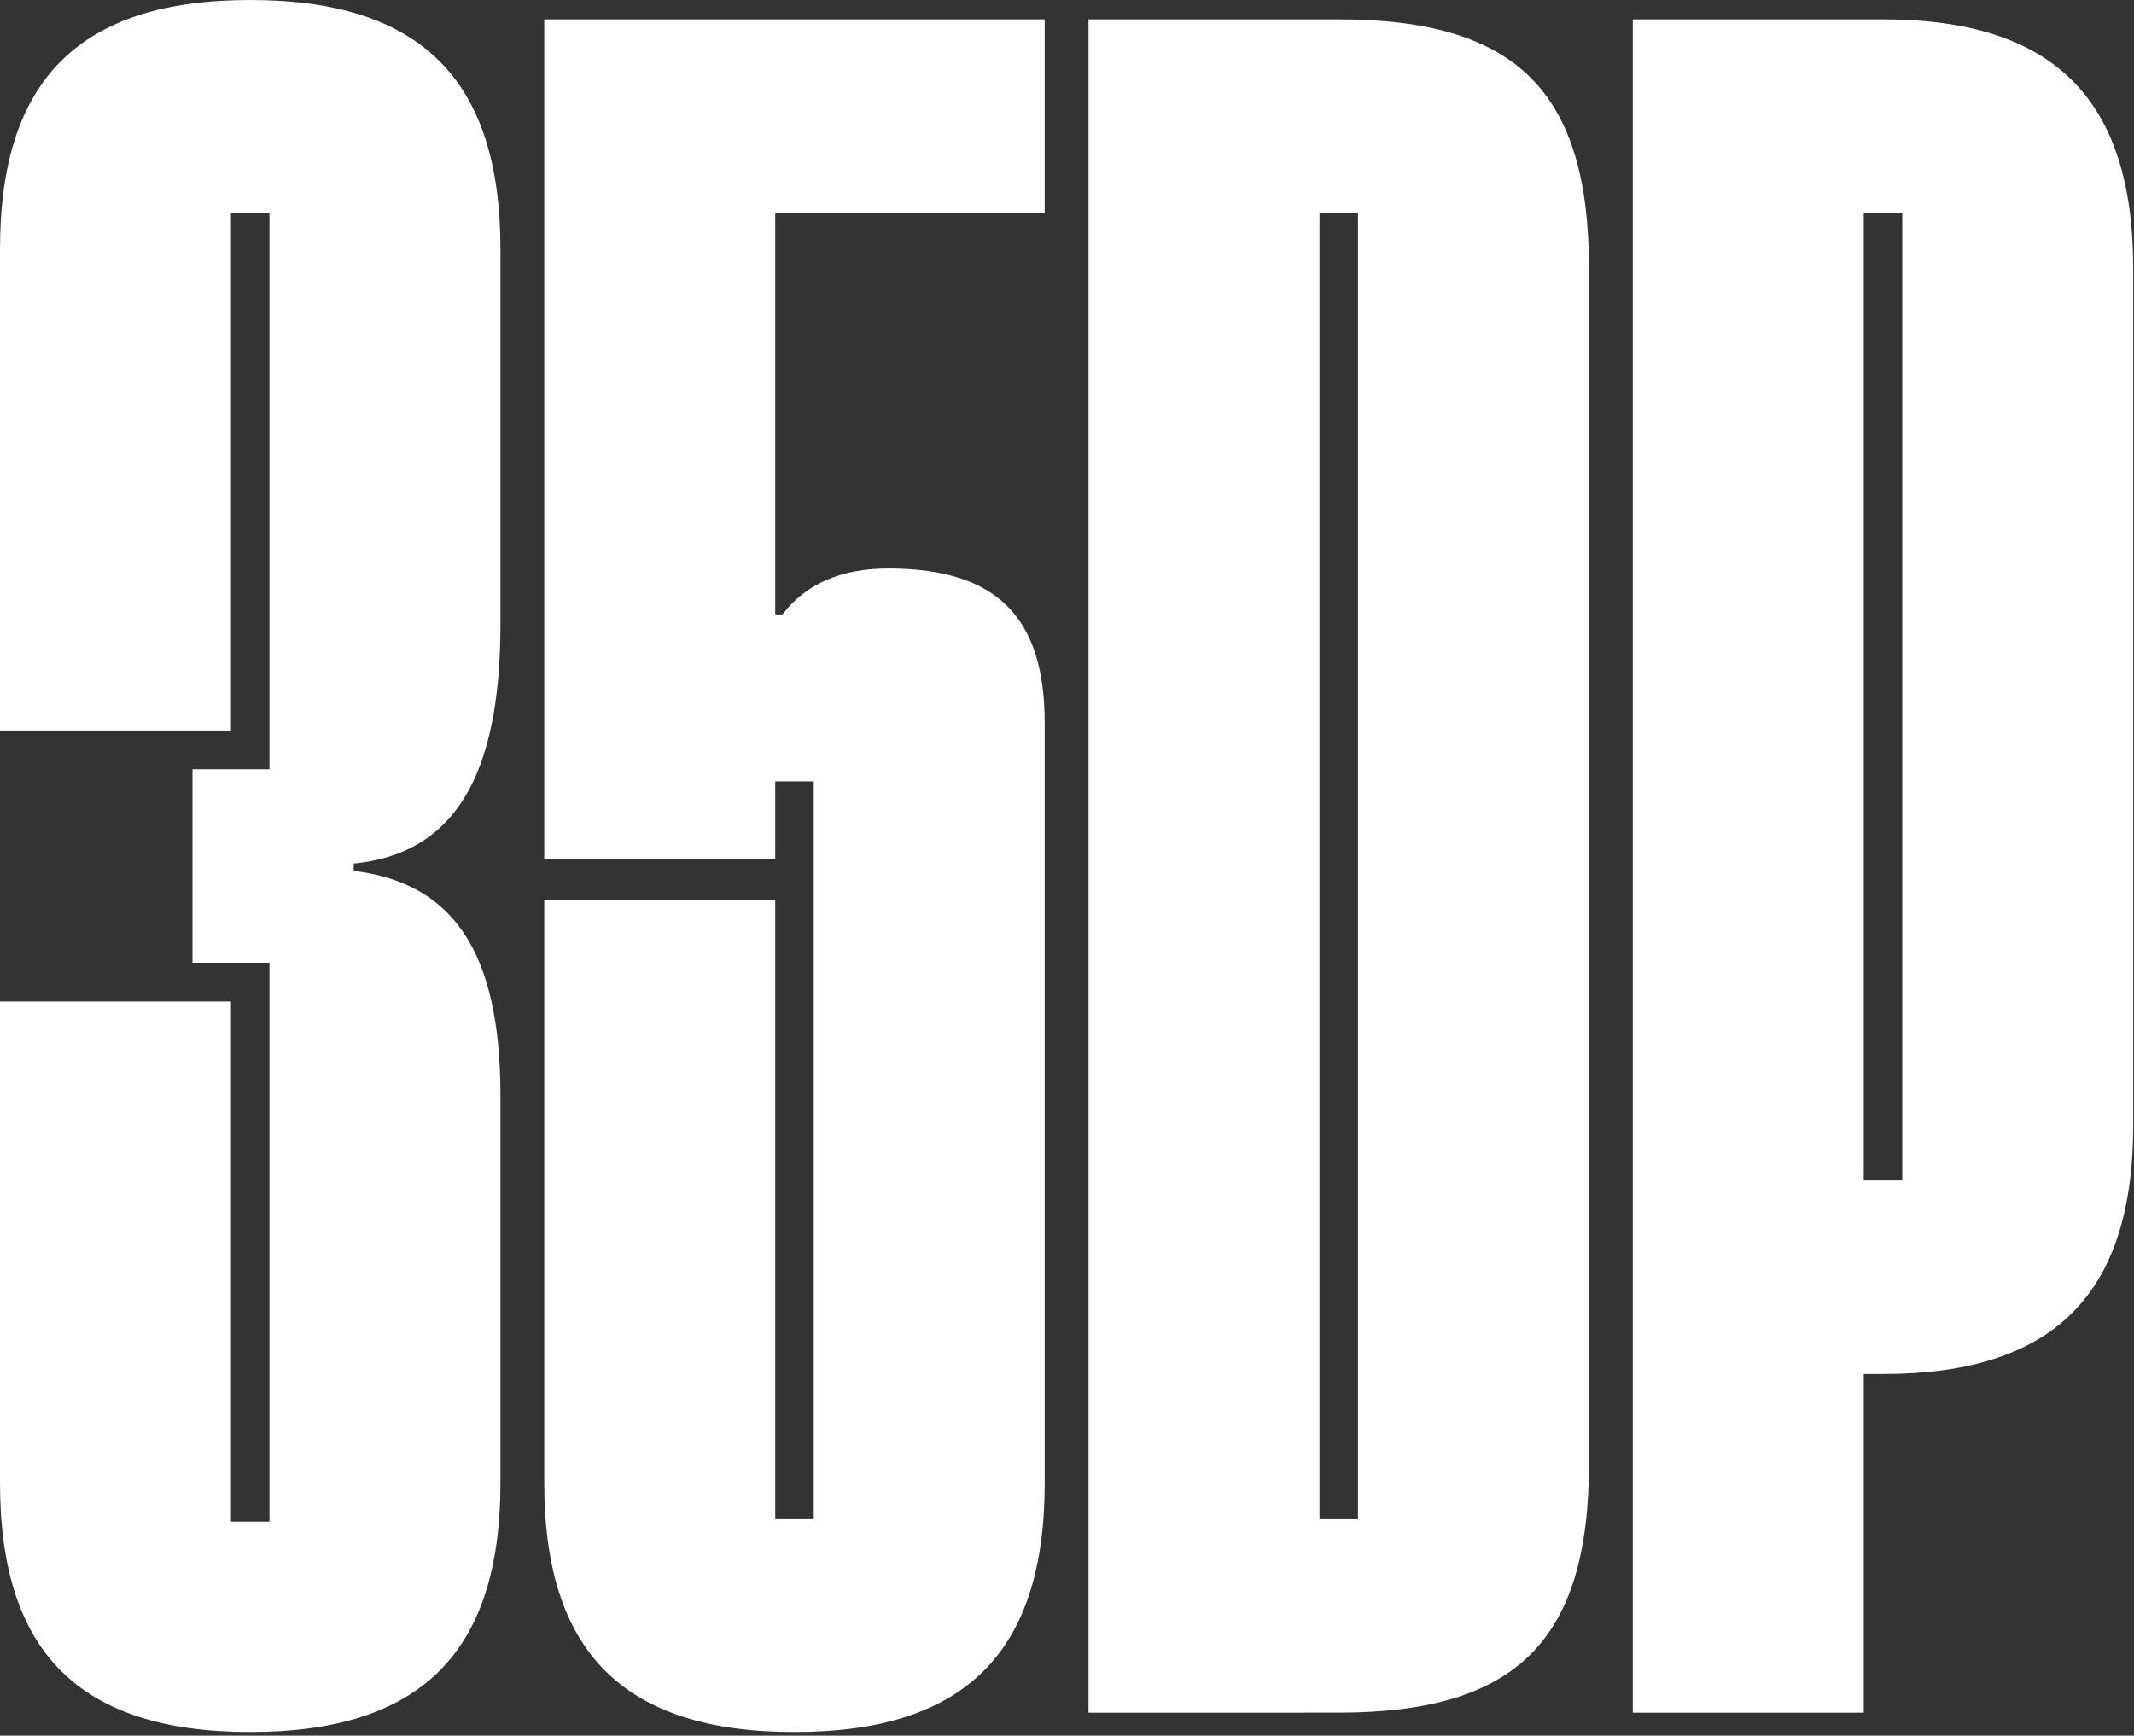
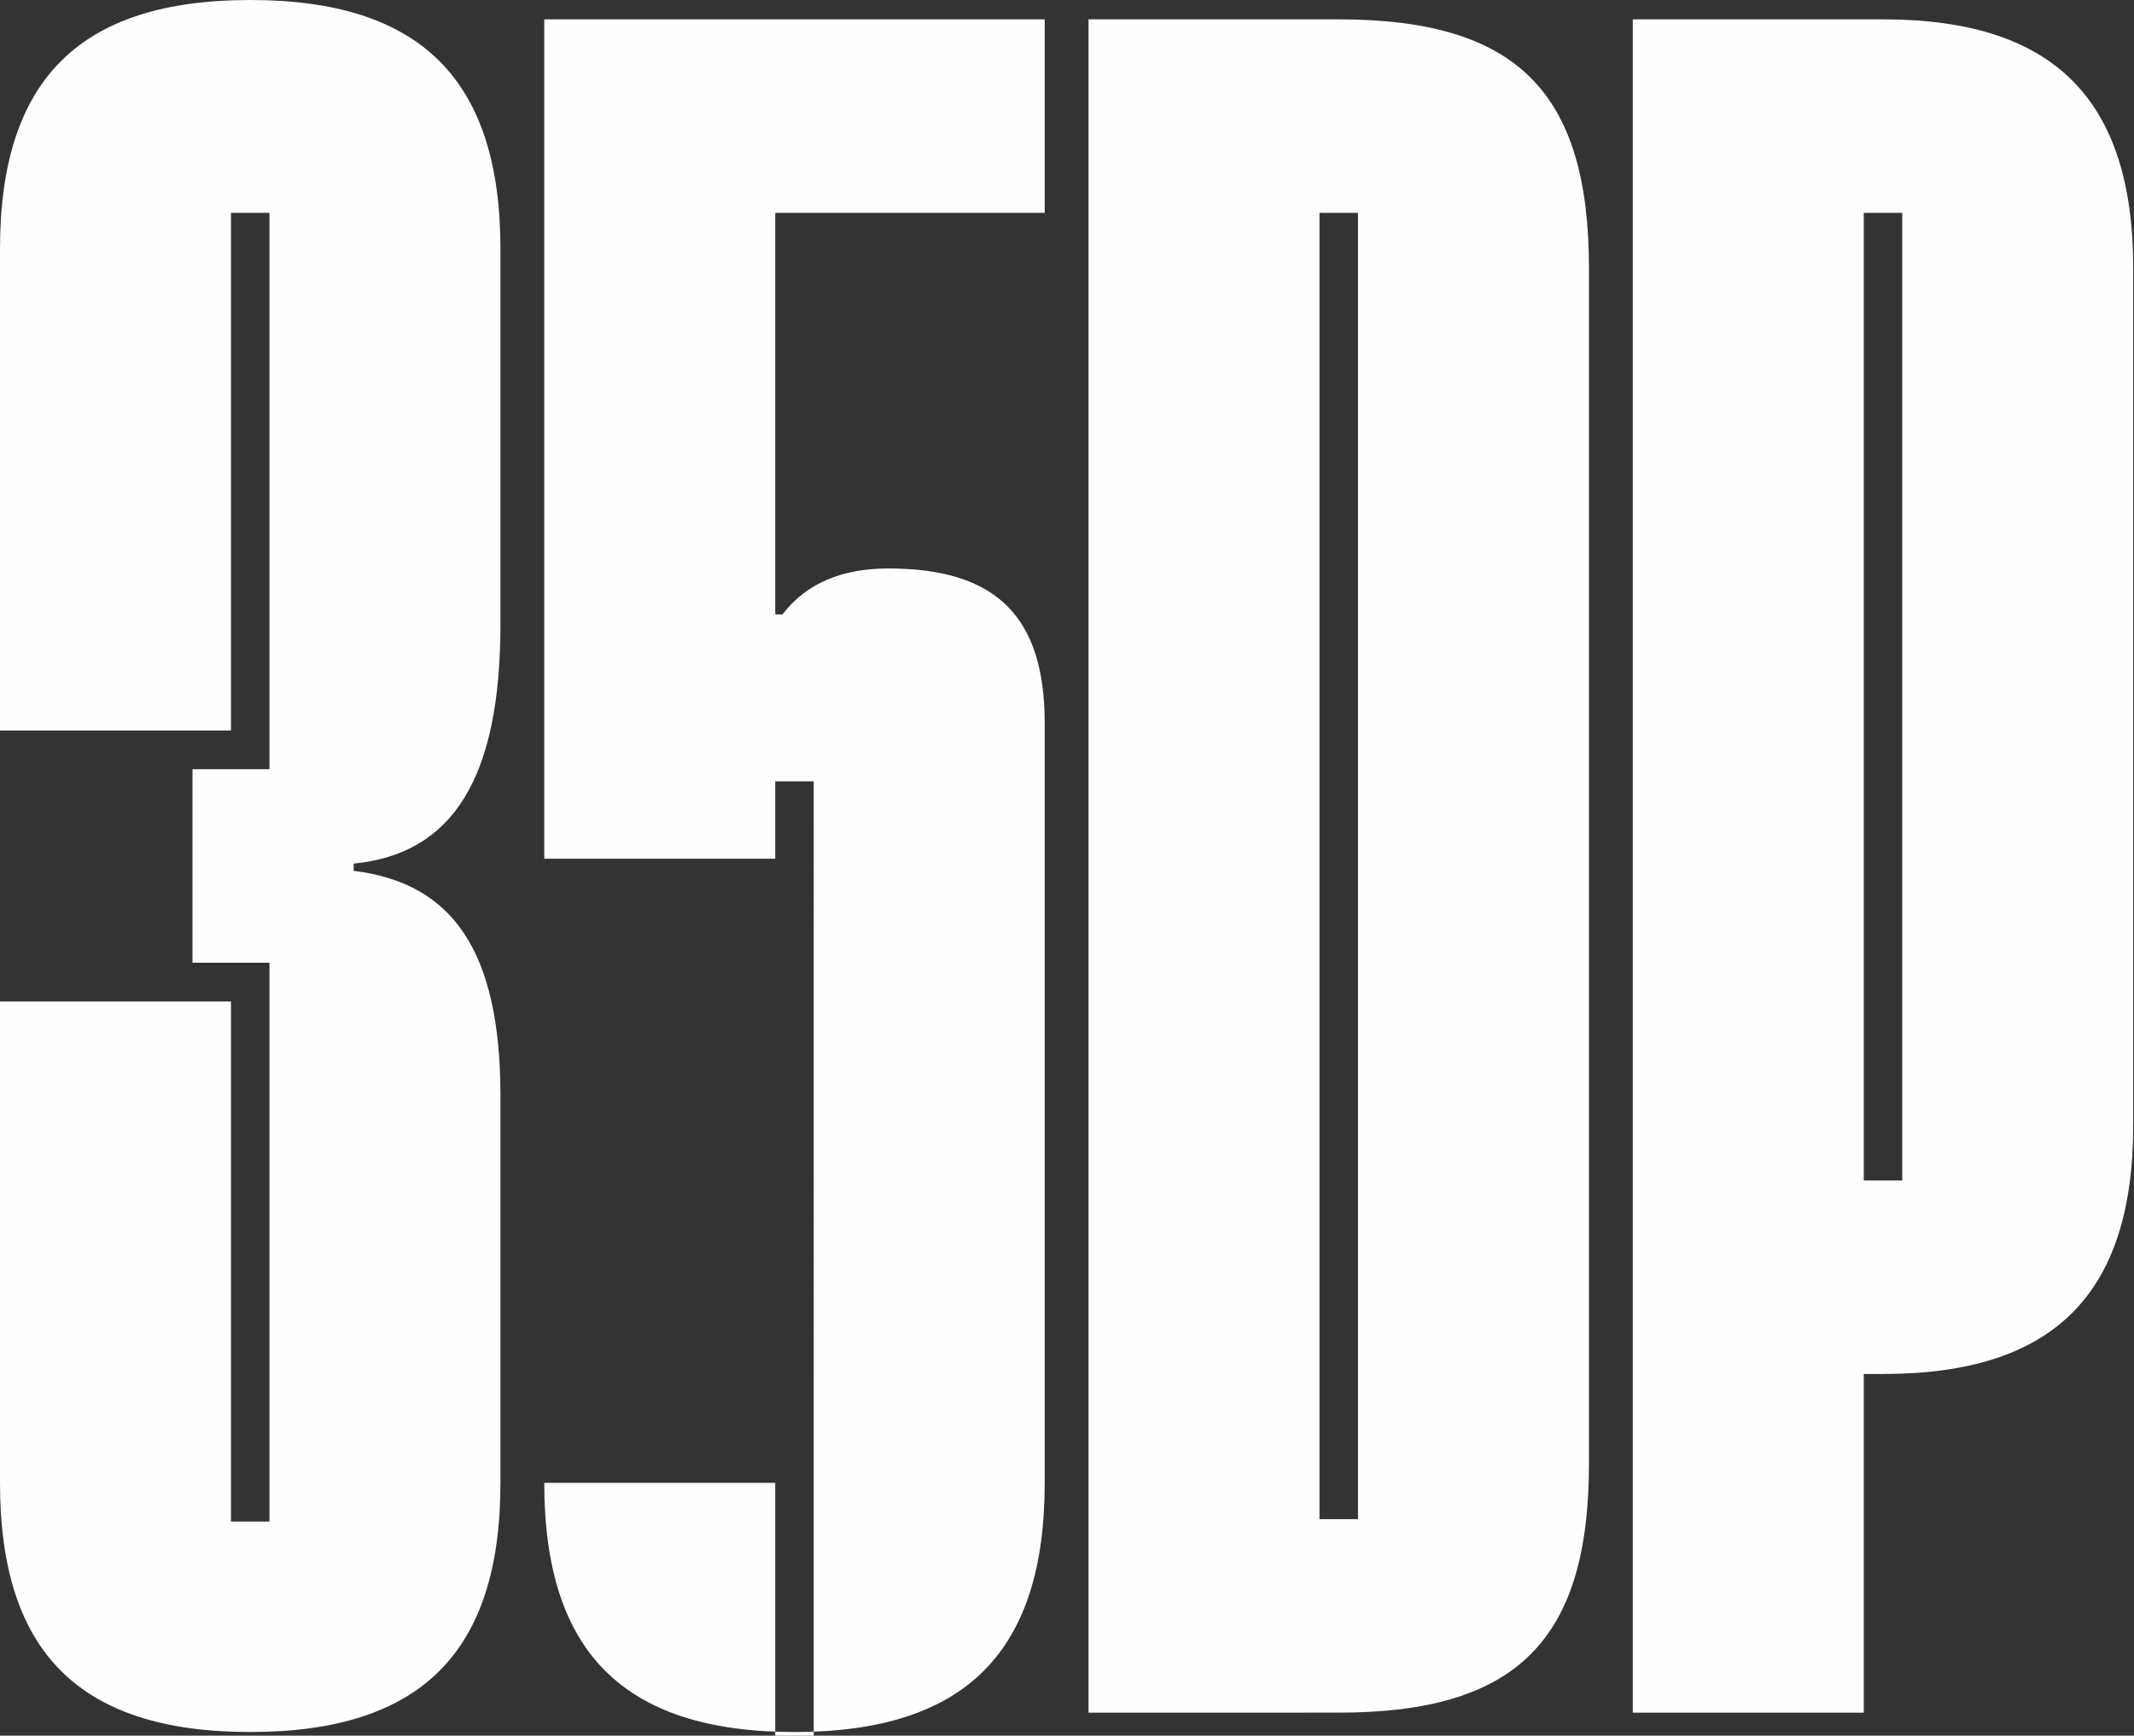
<svg xmlns="http://www.w3.org/2000/svg" width="461" height="375">
  <rect width="100%" height="100%" fill="#333333" stroke="none" />
-   <path d="M225.685 4.18v41.812h-58.213v86.757h1.559c5.198-6.794 12.994-9.93 22.87-9.93 23.389 0 33.784 10.453 33.784 33.449v164.107c0 36.584-17.152 53.832-54.055 53.832s-54.055-17.248-54.055-53.832V194.418h49.897v133.795h8.316V168.81h-8.316v16.726h-49.897V4.18h108.11zM54.055 0c36.903 0 54.055 17.247 54.055 53.831v81.008c0 33.449-10.395 49.651-31.705 51.741v1.568c21.31 2.613 31.705 17.247 31.705 48.605v83.622c0 36.584-17.152 53.831-54.055 53.831S0 356.959 0 320.375V216.37h49.897v112.367h8.316V208.008H41.581v-41.81h16.632V45.991h-8.316v111.844H0V53.831C0 17.247 17.152 0 54.055 0zm352.724 4.181c36.903 0 54.055 17.247 54.055 53.831v185.013c0 36.584-17.152 53.831-54.055 53.831h-4.158v73.17h-49.897V4.18zm-117.575 0c38.463 0 54.055 15.679 54.055 53.83v258.183c0 38.152-15.592 53.83-54.055 53.83H235.15V4.182zm4.158 41.81h-8.316v282.224h8.316V45.992zm117.575 0h-8.316v209.054h8.316V45.991z" fill="#FEFEFE" fill-rule="evenodd" />
+   <path d="M225.685 4.18v41.812h-58.213v86.757h1.559c5.198-6.794 12.994-9.93 22.87-9.93 23.389 0 33.784 10.453 33.784 33.449v164.107c0 36.584-17.152 53.832-54.055 53.832s-54.055-17.248-54.055-53.832h49.897v133.795h8.316V168.81h-8.316v16.726h-49.897V4.18h108.11zM54.055 0c36.903 0 54.055 17.247 54.055 53.831v81.008c0 33.449-10.395 49.651-31.705 51.741v1.568c21.31 2.613 31.705 17.247 31.705 48.605v83.622c0 36.584-17.152 53.831-54.055 53.831S0 356.959 0 320.375V216.37h49.897v112.367h8.316V208.008H41.581v-41.81h16.632V45.991h-8.316v111.844H0V53.831C0 17.247 17.152 0 54.055 0zm352.724 4.181c36.903 0 54.055 17.247 54.055 53.831v185.013c0 36.584-17.152 53.831-54.055 53.831h-4.158v73.17h-49.897V4.18zm-117.575 0c38.463 0 54.055 15.679 54.055 53.83v258.183c0 38.152-15.592 53.83-54.055 53.83H235.15V4.182zm4.158 41.81h-8.316v282.224h8.316V45.992zm117.575 0h-8.316v209.054h8.316V45.991z" fill="#FEFEFE" fill-rule="evenodd" />
</svg>